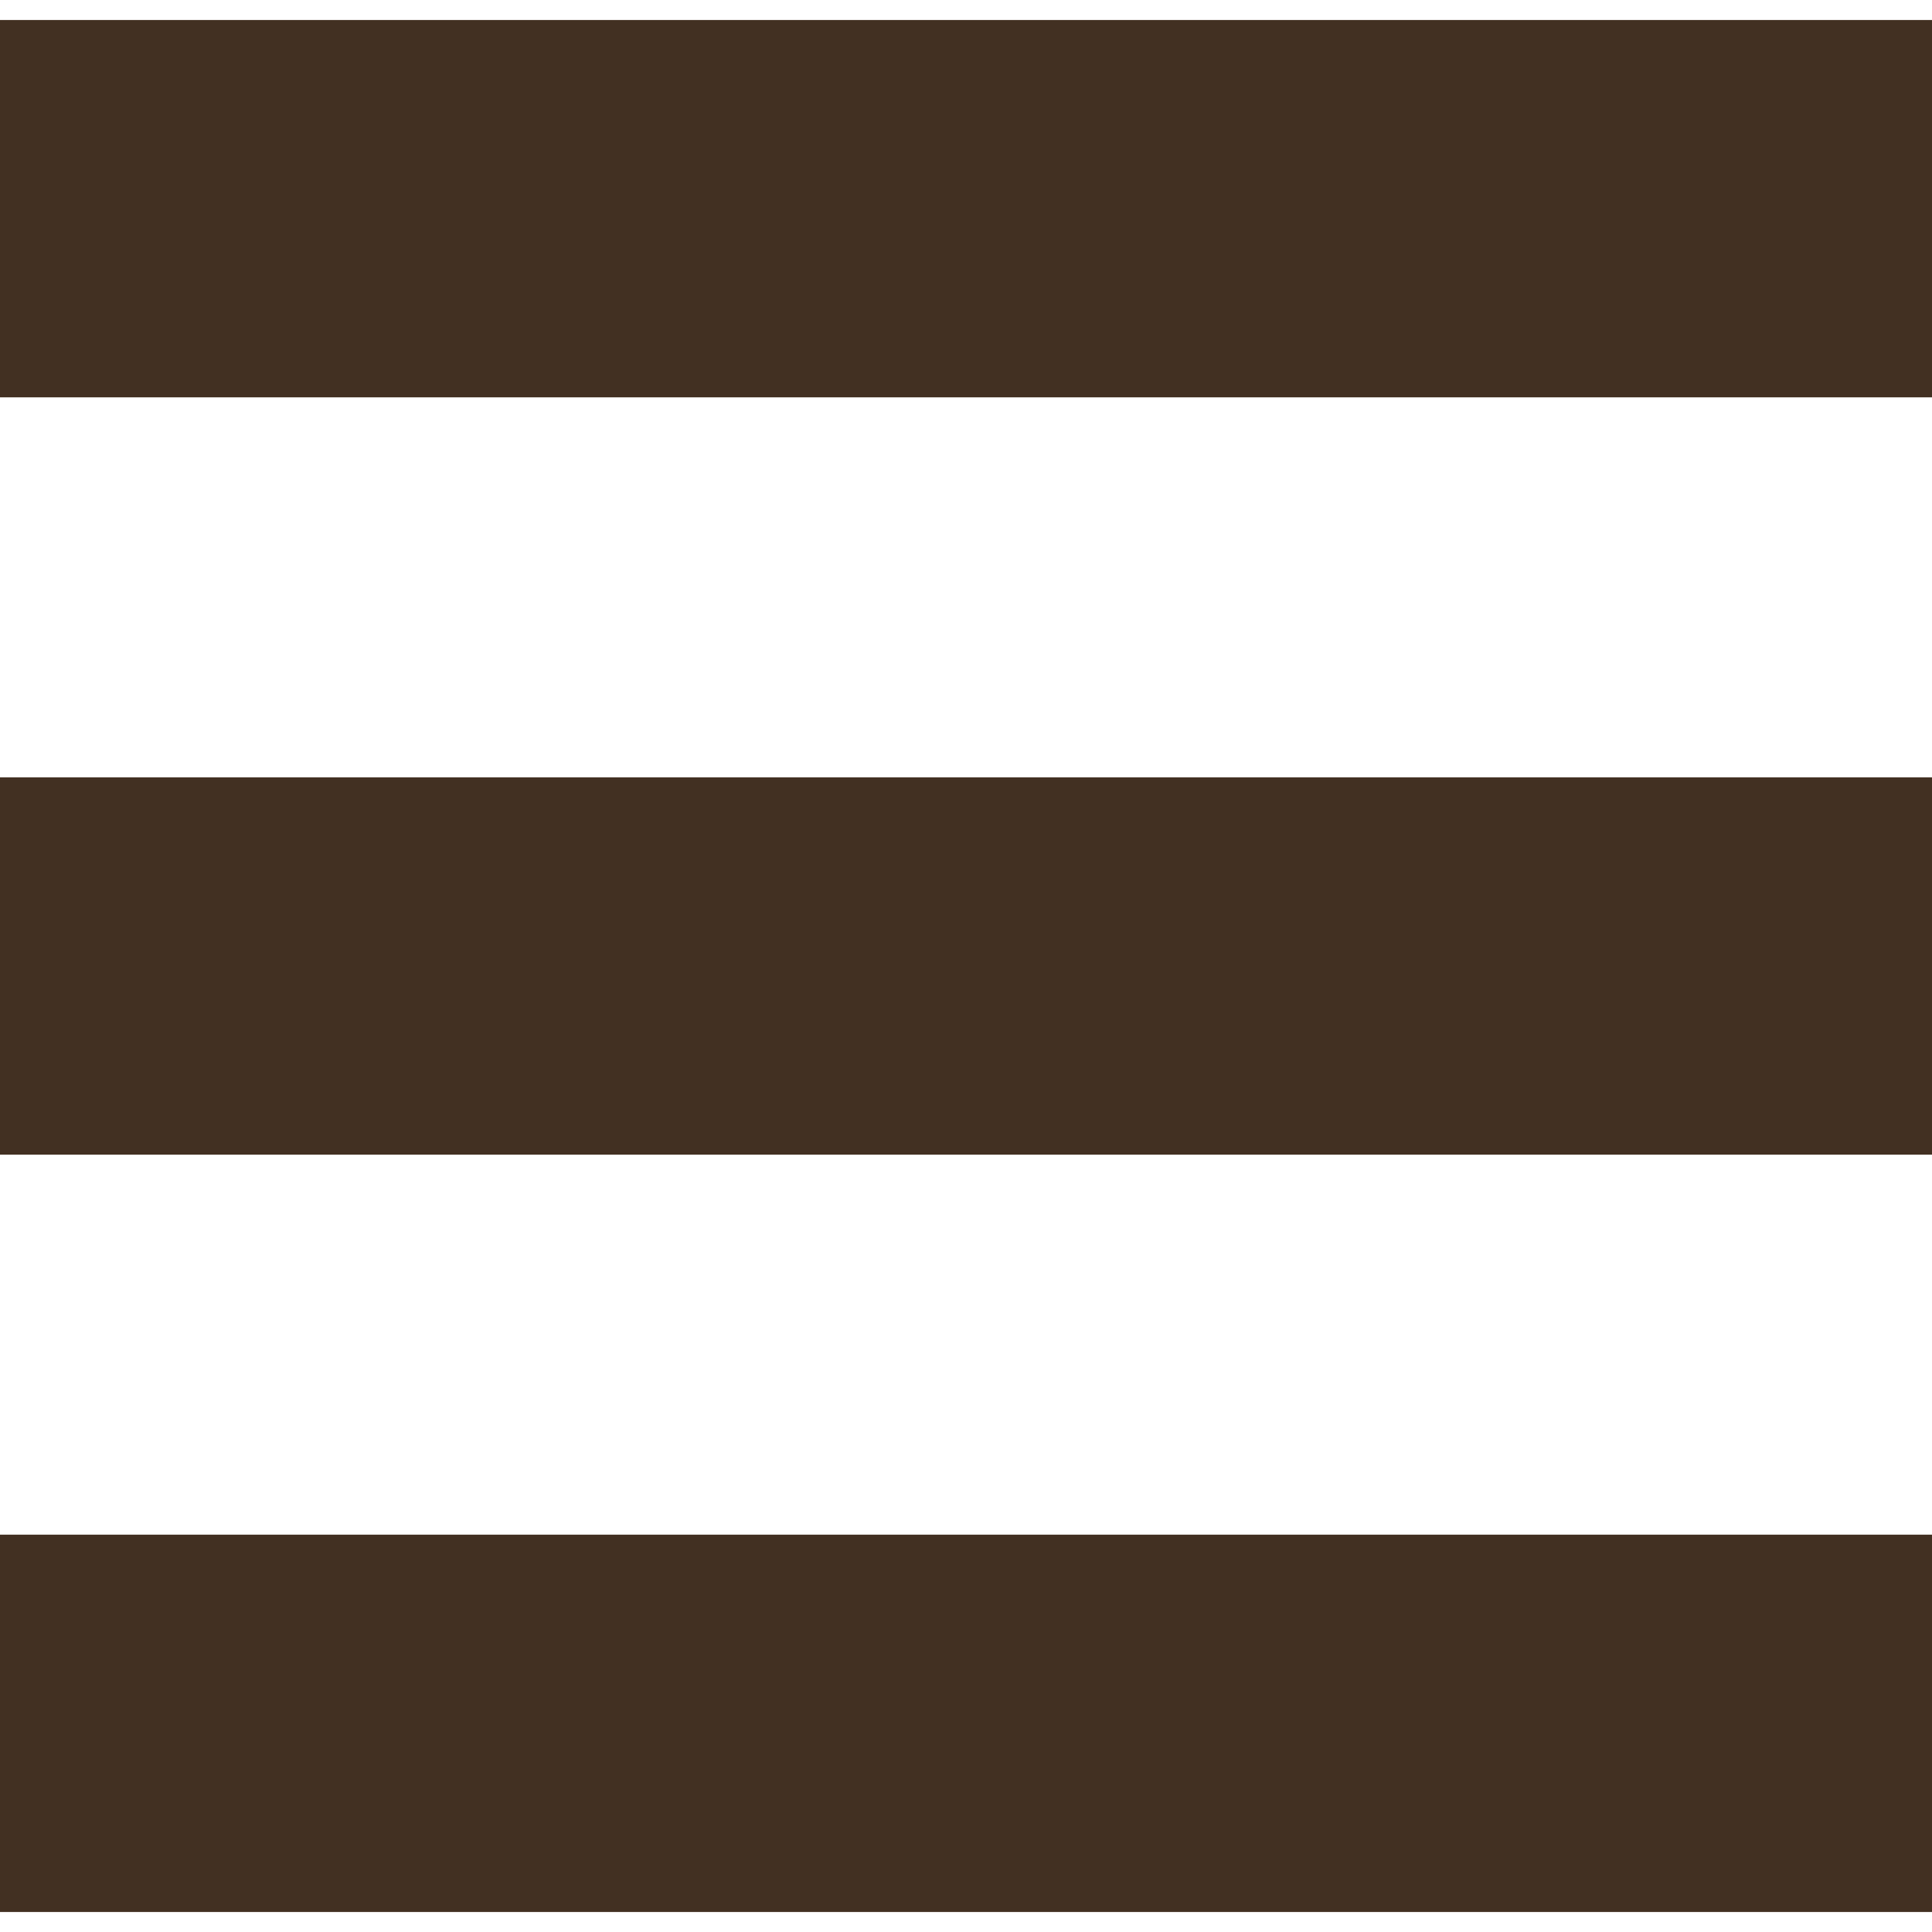
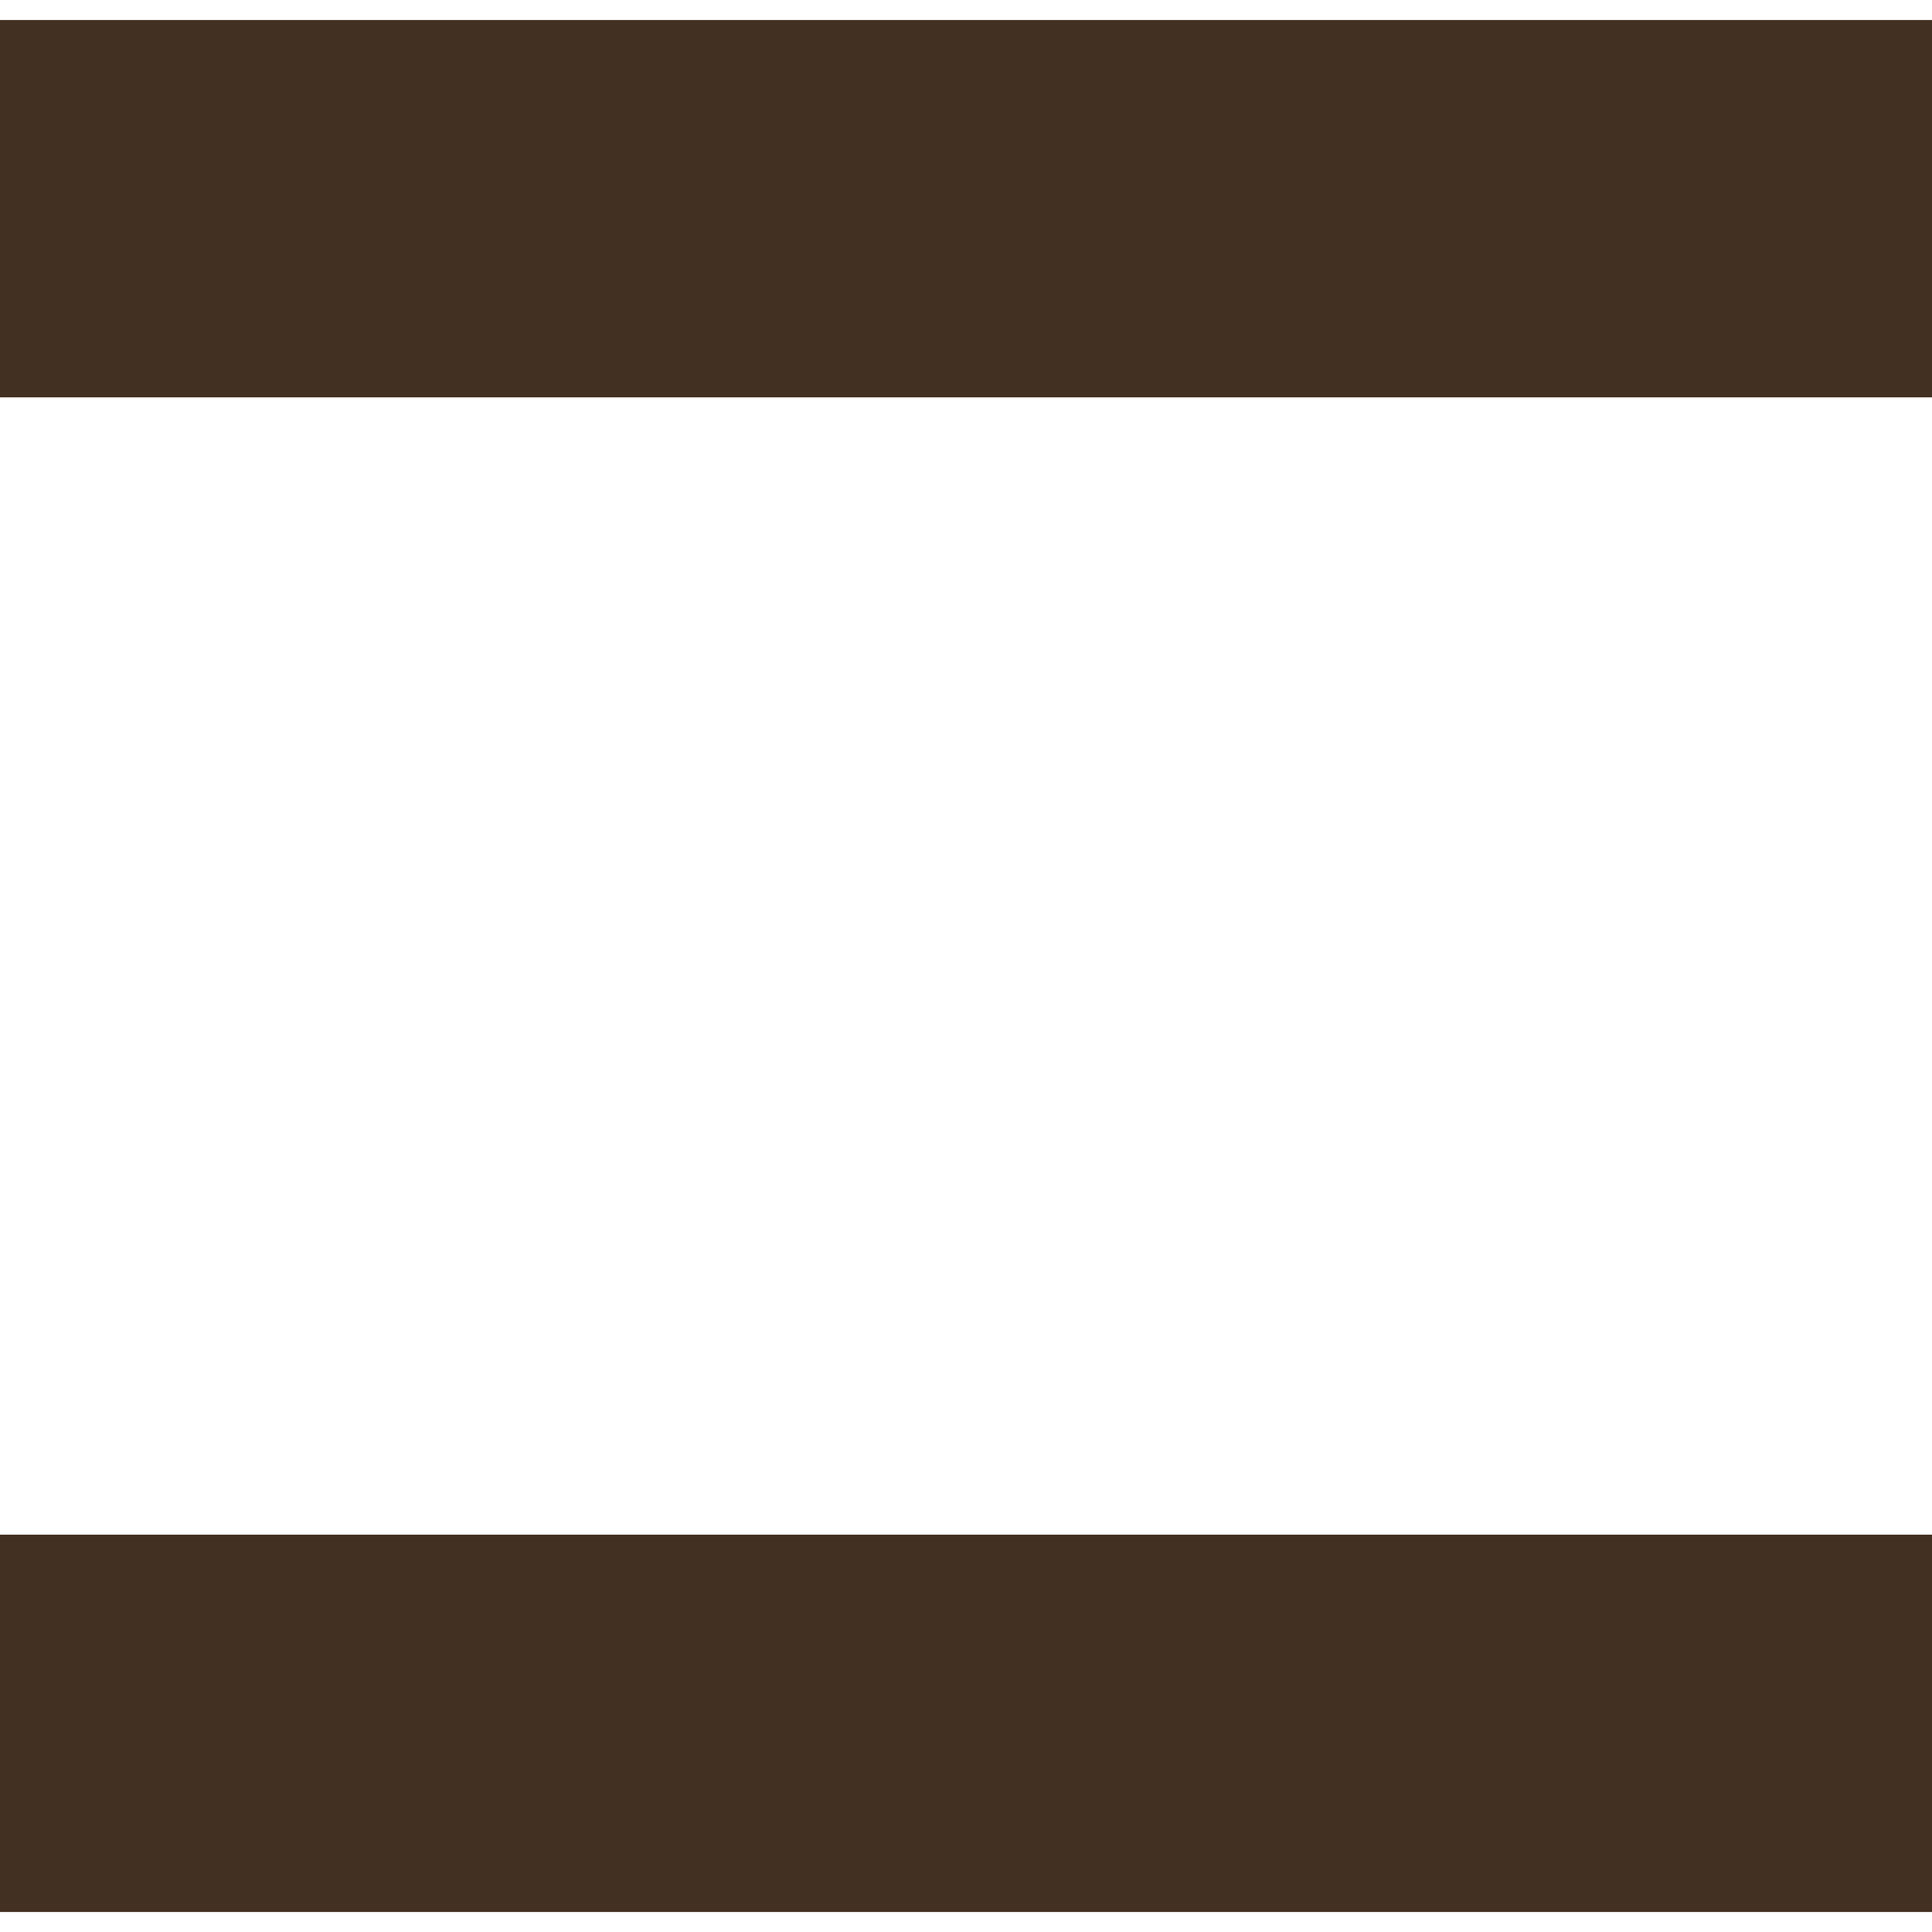
<svg xmlns="http://www.w3.org/2000/svg" version="1.1" id="Vrstva_1" x="0px" y="0px" viewBox="0 0 512 512" style="enable-background:new 0 0 512 512;" xml:space="preserve">
  <style type="text/css">
	.st0{fill:#423022;}
</style>
  <g>
    <rect y="5.3" class="st0" width="512" height="100" />
  </g>
  <g>
-     <rect y="206" class="st0" width="512" height="100" />
-   </g>
+     </g>
  <g>
    <rect y="406.7" class="st0" width="512" height="100" />
  </g>
</svg>